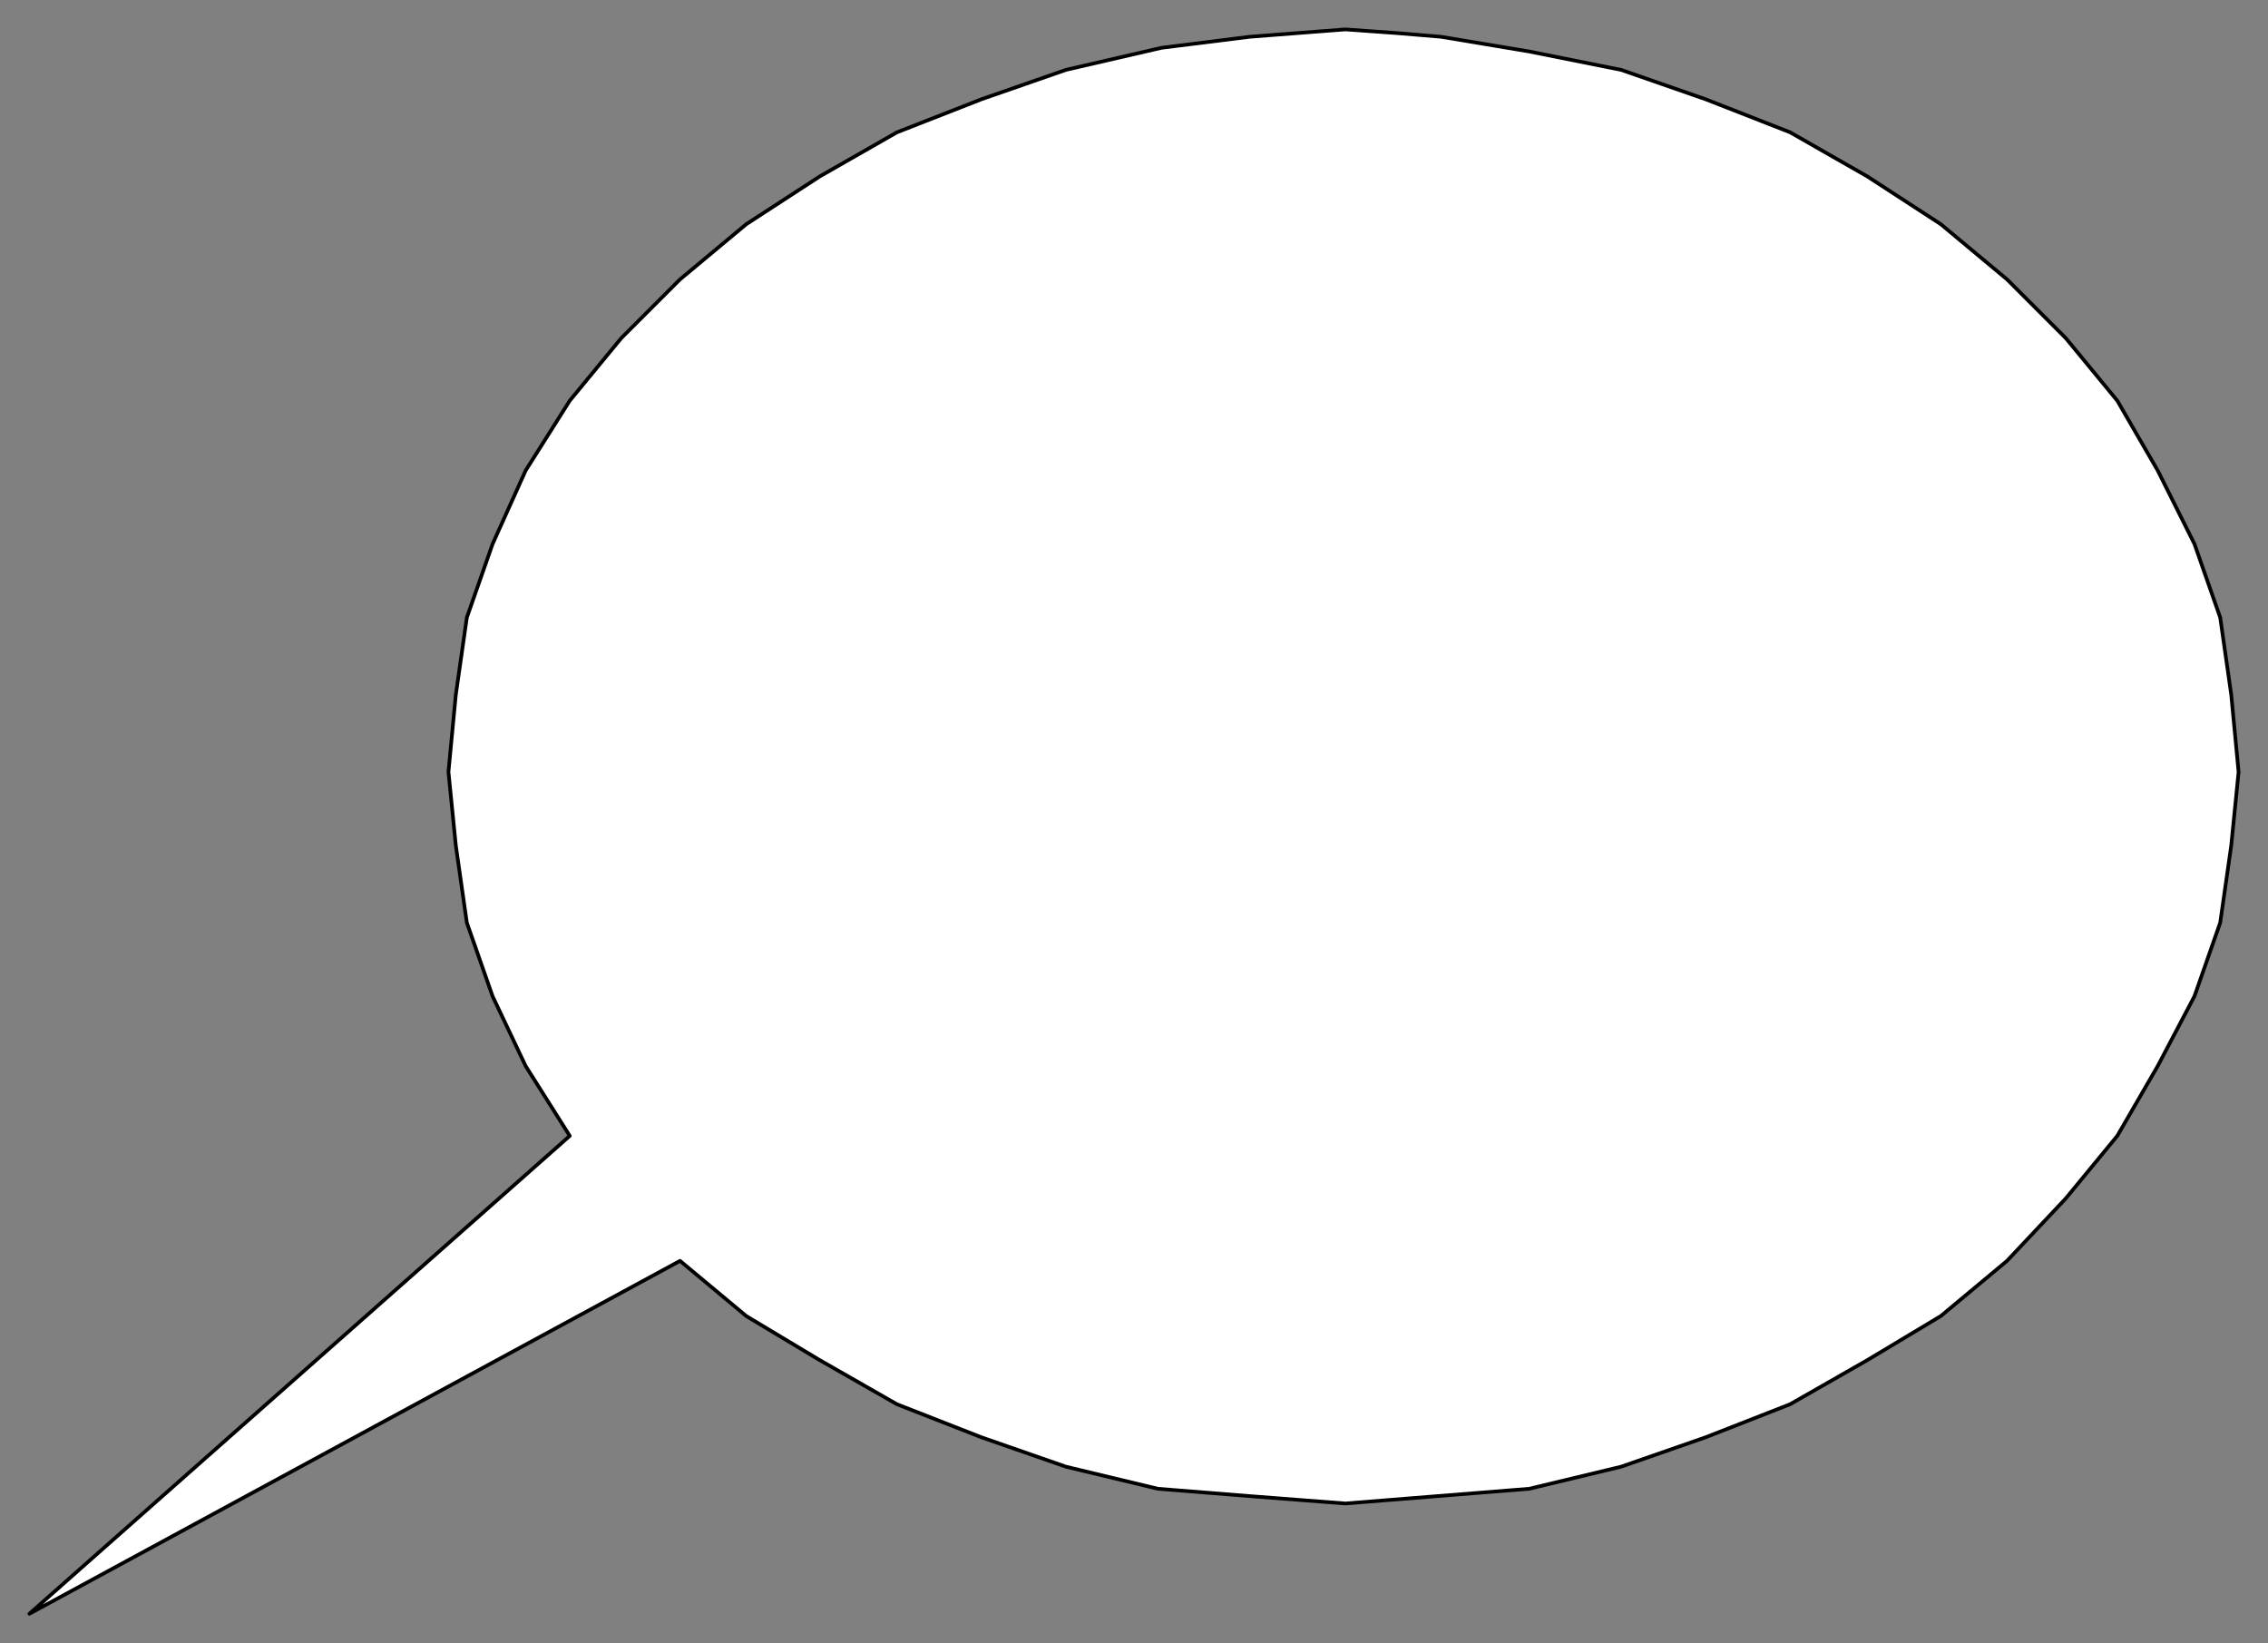
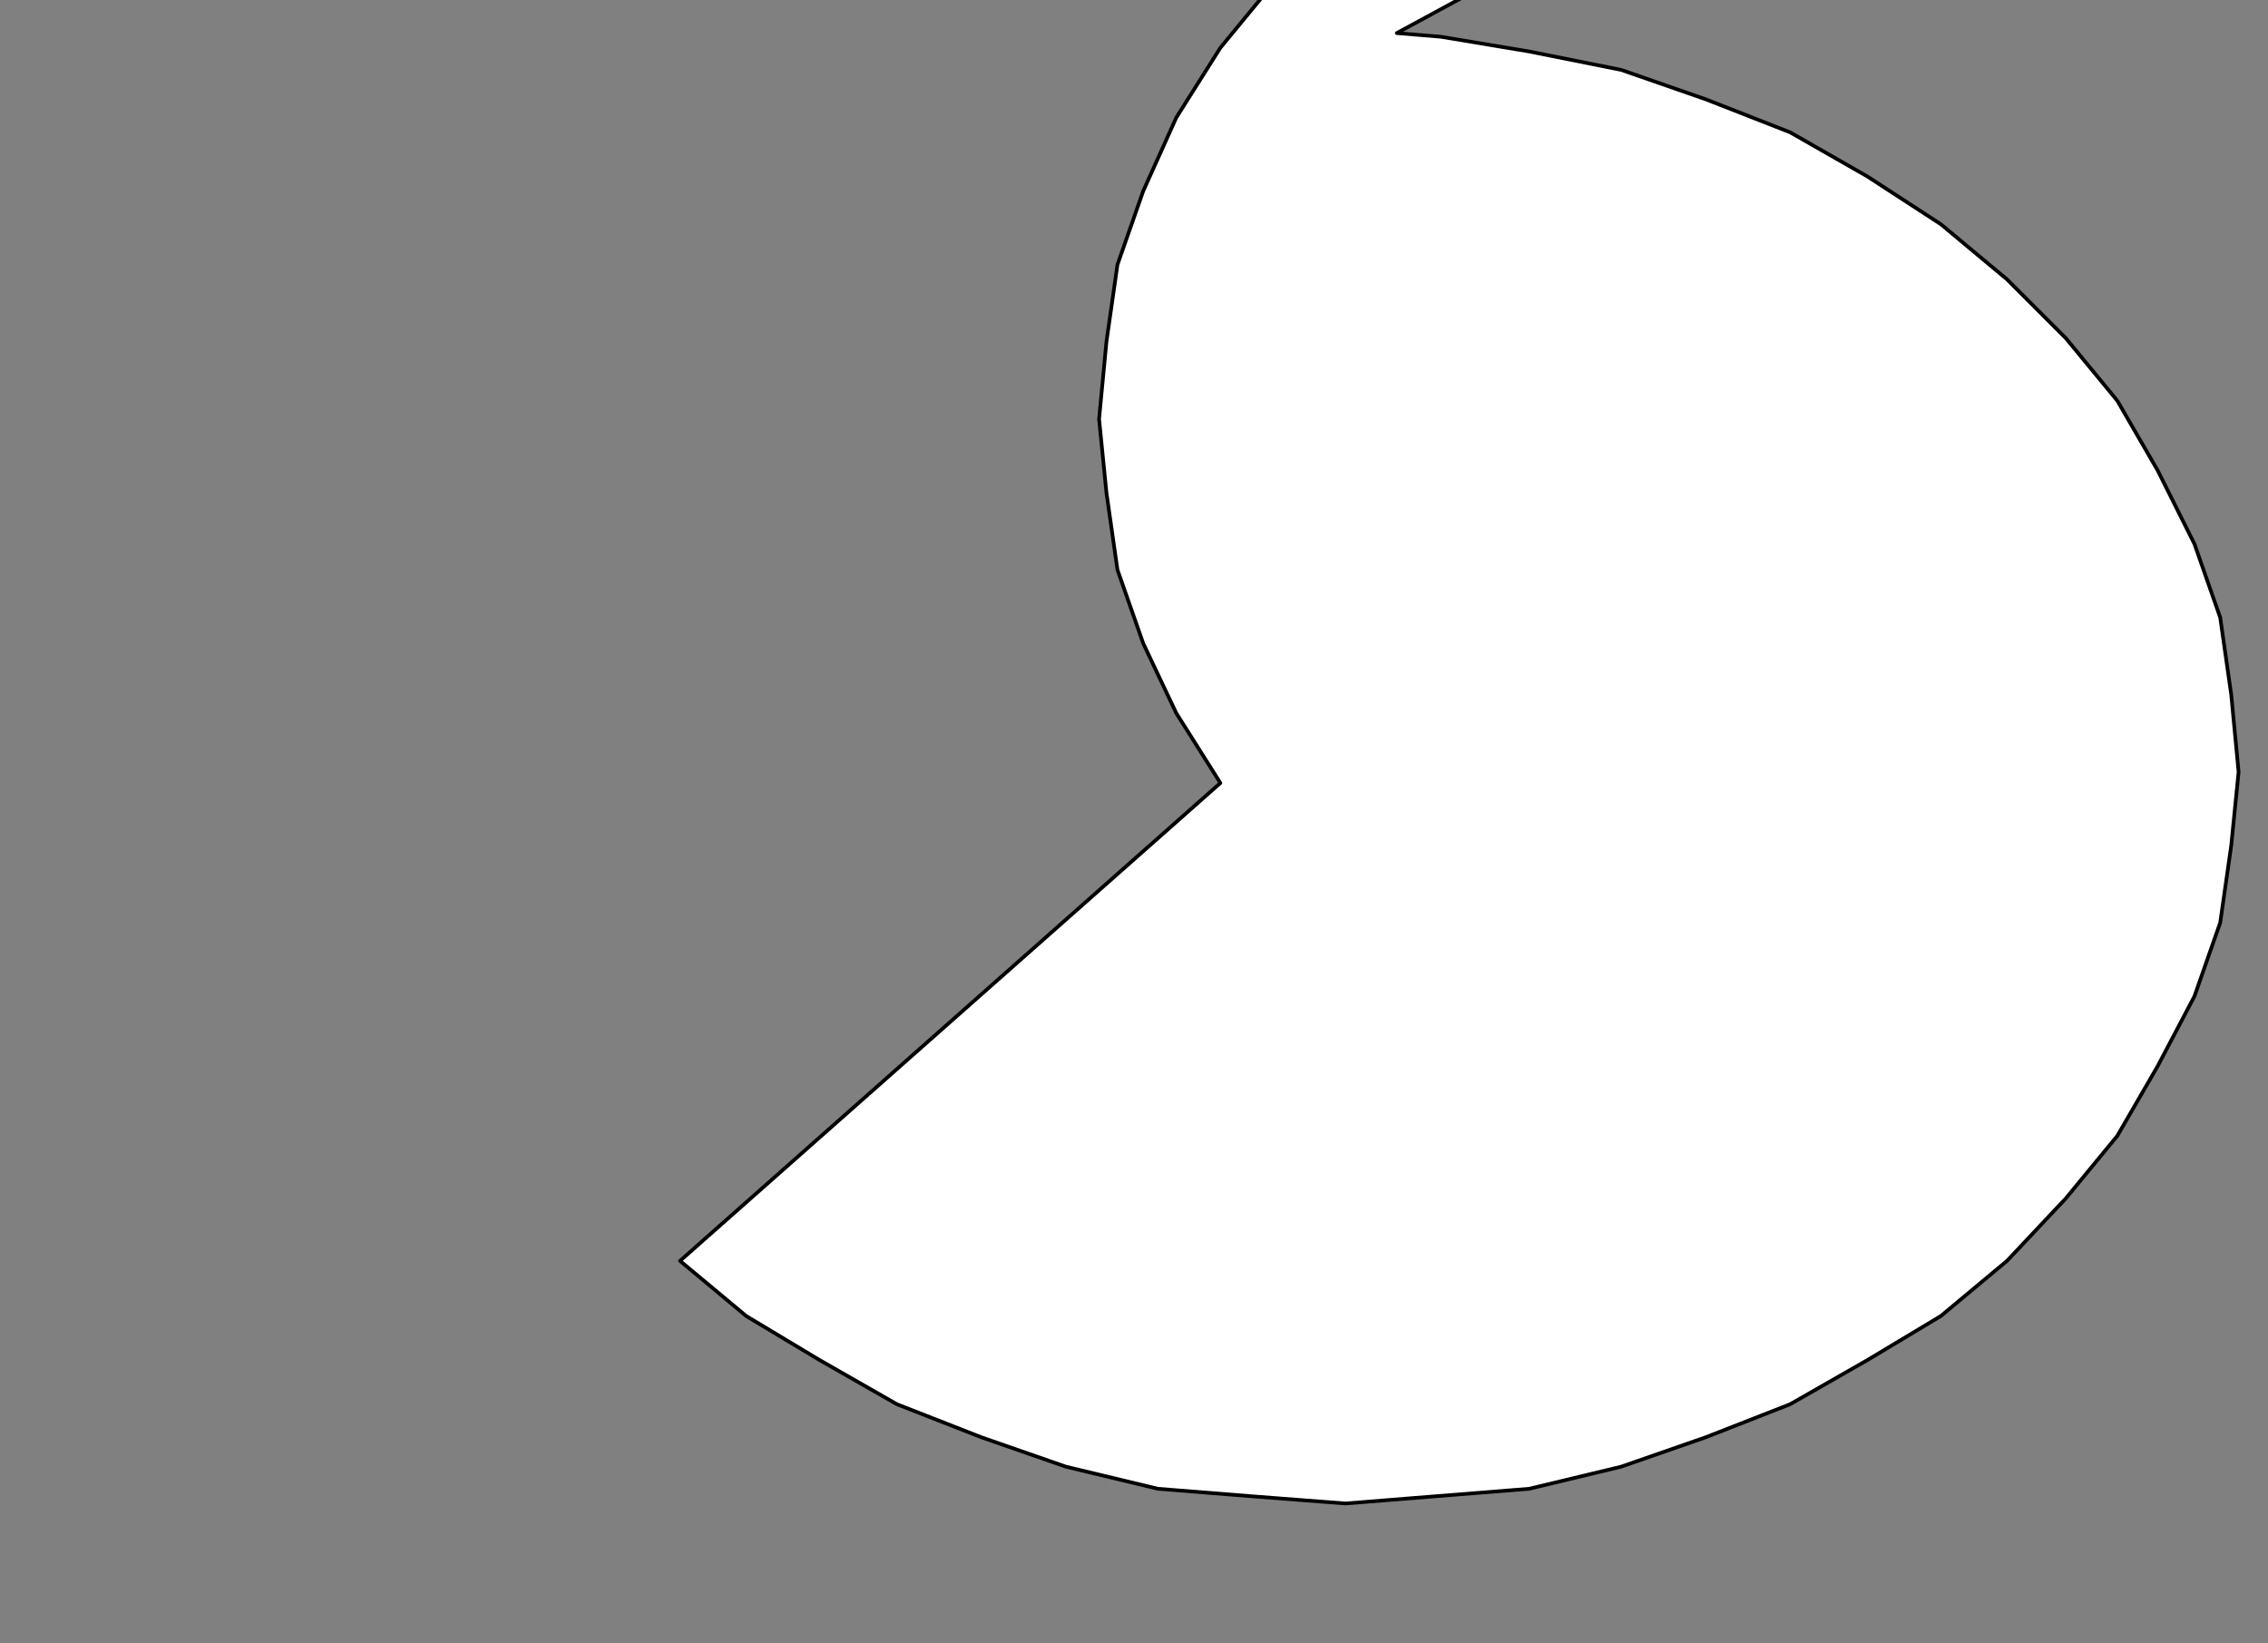
<svg xmlns="http://www.w3.org/2000/svg" fill-rule="evenodd" height="447" preserveAspectRatio="none" stroke-linecap="round" width="617">
  <rect width="100%" height="100%" fill="#808080" stroke="none" />
-   <path style="stroke:#000;stroke-width:1;stroke-linejoin:round;fill:#fff" d="m380 9 12 1 24 4 25 5 23 8 23 9 21 12 20 13 18 15 16 16 14 17 11 19 10 20 7 20 3 21 2 21-2 20-3 21-7 20-10 19-11 19-14 17-16 17-18 15-20 12-21 12-23 9-23 8-25 6-25 2-25 2-26-2-25-2-25-6-23-8-23-9-21-12-20-12-18-15L8 439l147-130-12-19-9-19-7-20-3-21-2-20 2-21 3-21 7-20 9-20 12-19 14-17 16-16 18-15 20-13 21-12 23-9 23-8 26-6 24-3 26-2 14 1z" />
+   <path style="stroke:#000;stroke-width:1;stroke-linejoin:round;fill:#fff" d="m380 9 12 1 24 4 25 5 23 8 23 9 21 12 20 13 18 15 16 16 14 17 11 19 10 20 7 20 3 21 2 21-2 20-3 21-7 20-10 19-11 19-14 17-16 17-18 15-20 12-21 12-23 9-23 8-25 6-25 2-25 2-26-2-25-2-25-6-23-8-23-9-21-12-20-12-18-15l147-130-12-19-9-19-7-20-3-21-2-20 2-21 3-21 7-20 9-20 12-19 14-17 16-16 18-15 20-13 21-12 23-9 23-8 26-6 24-3 26-2 14 1z" />
</svg>